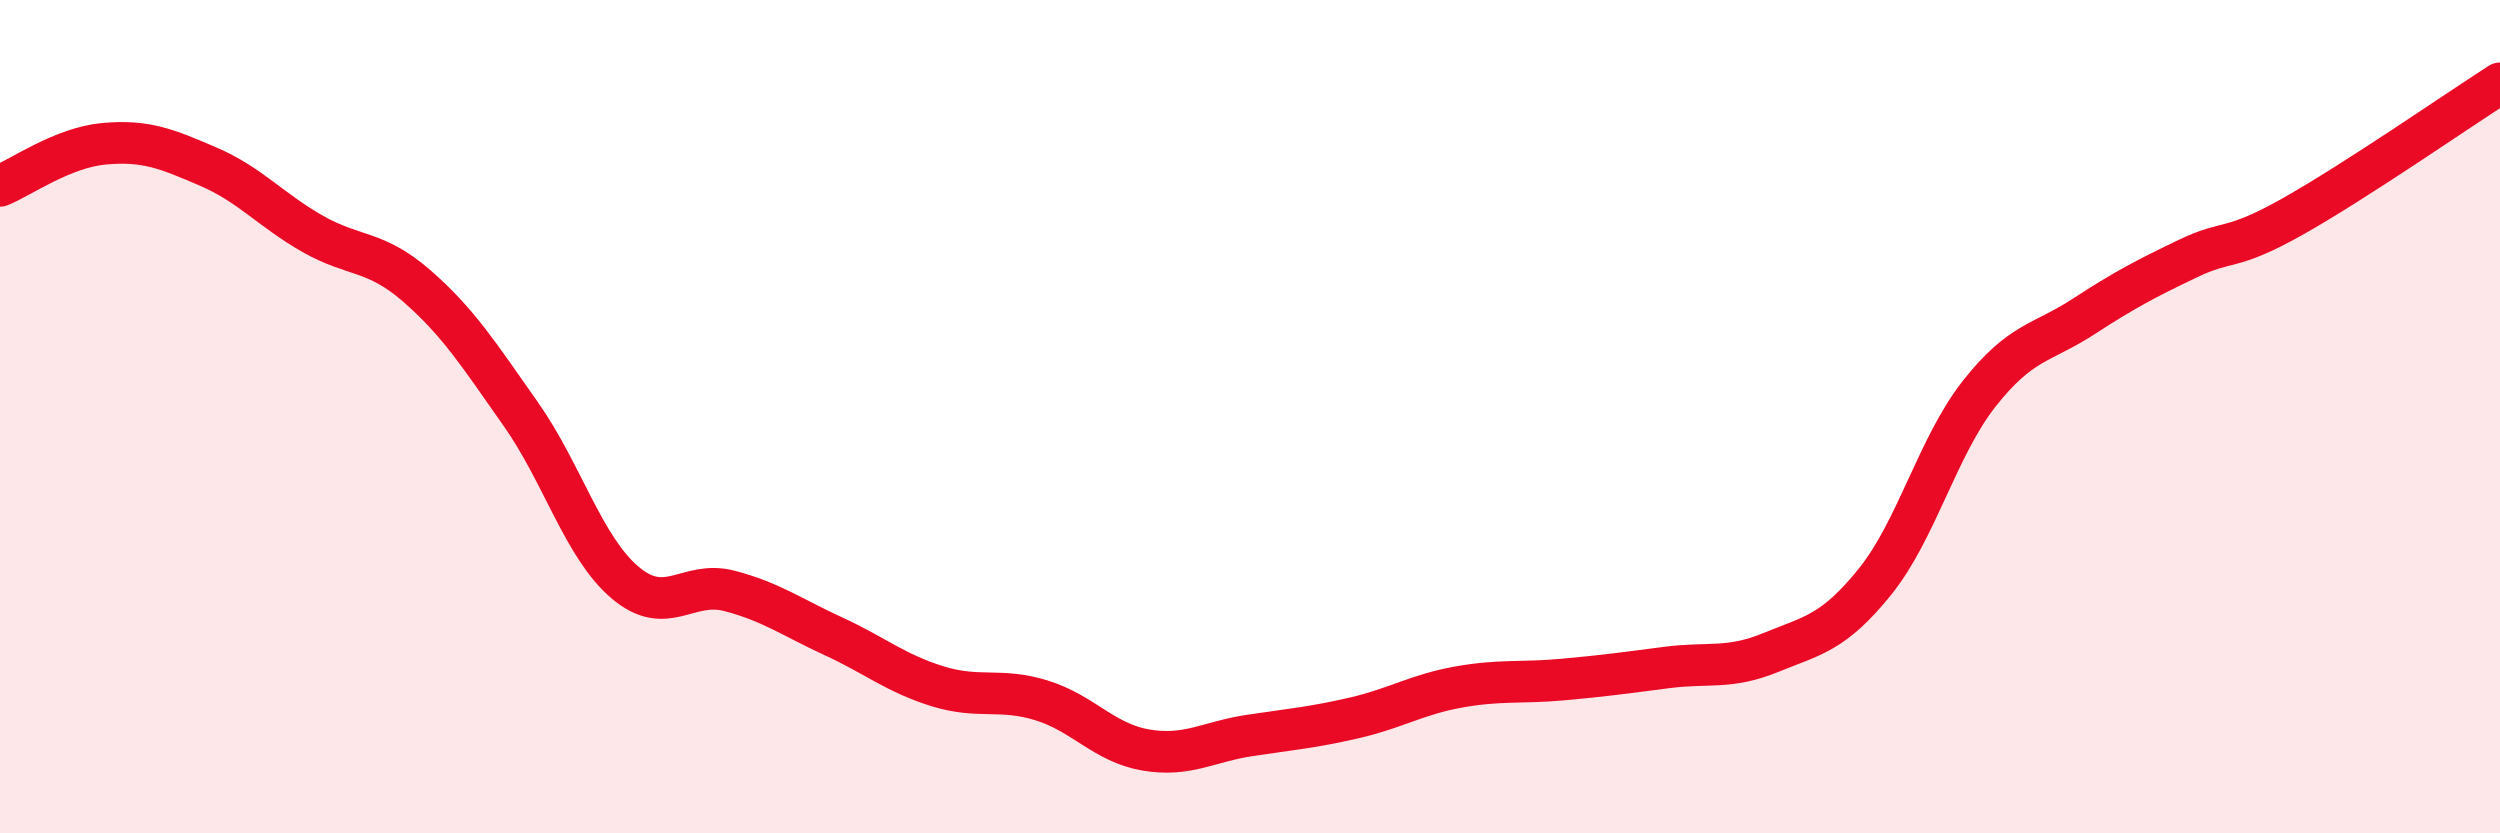
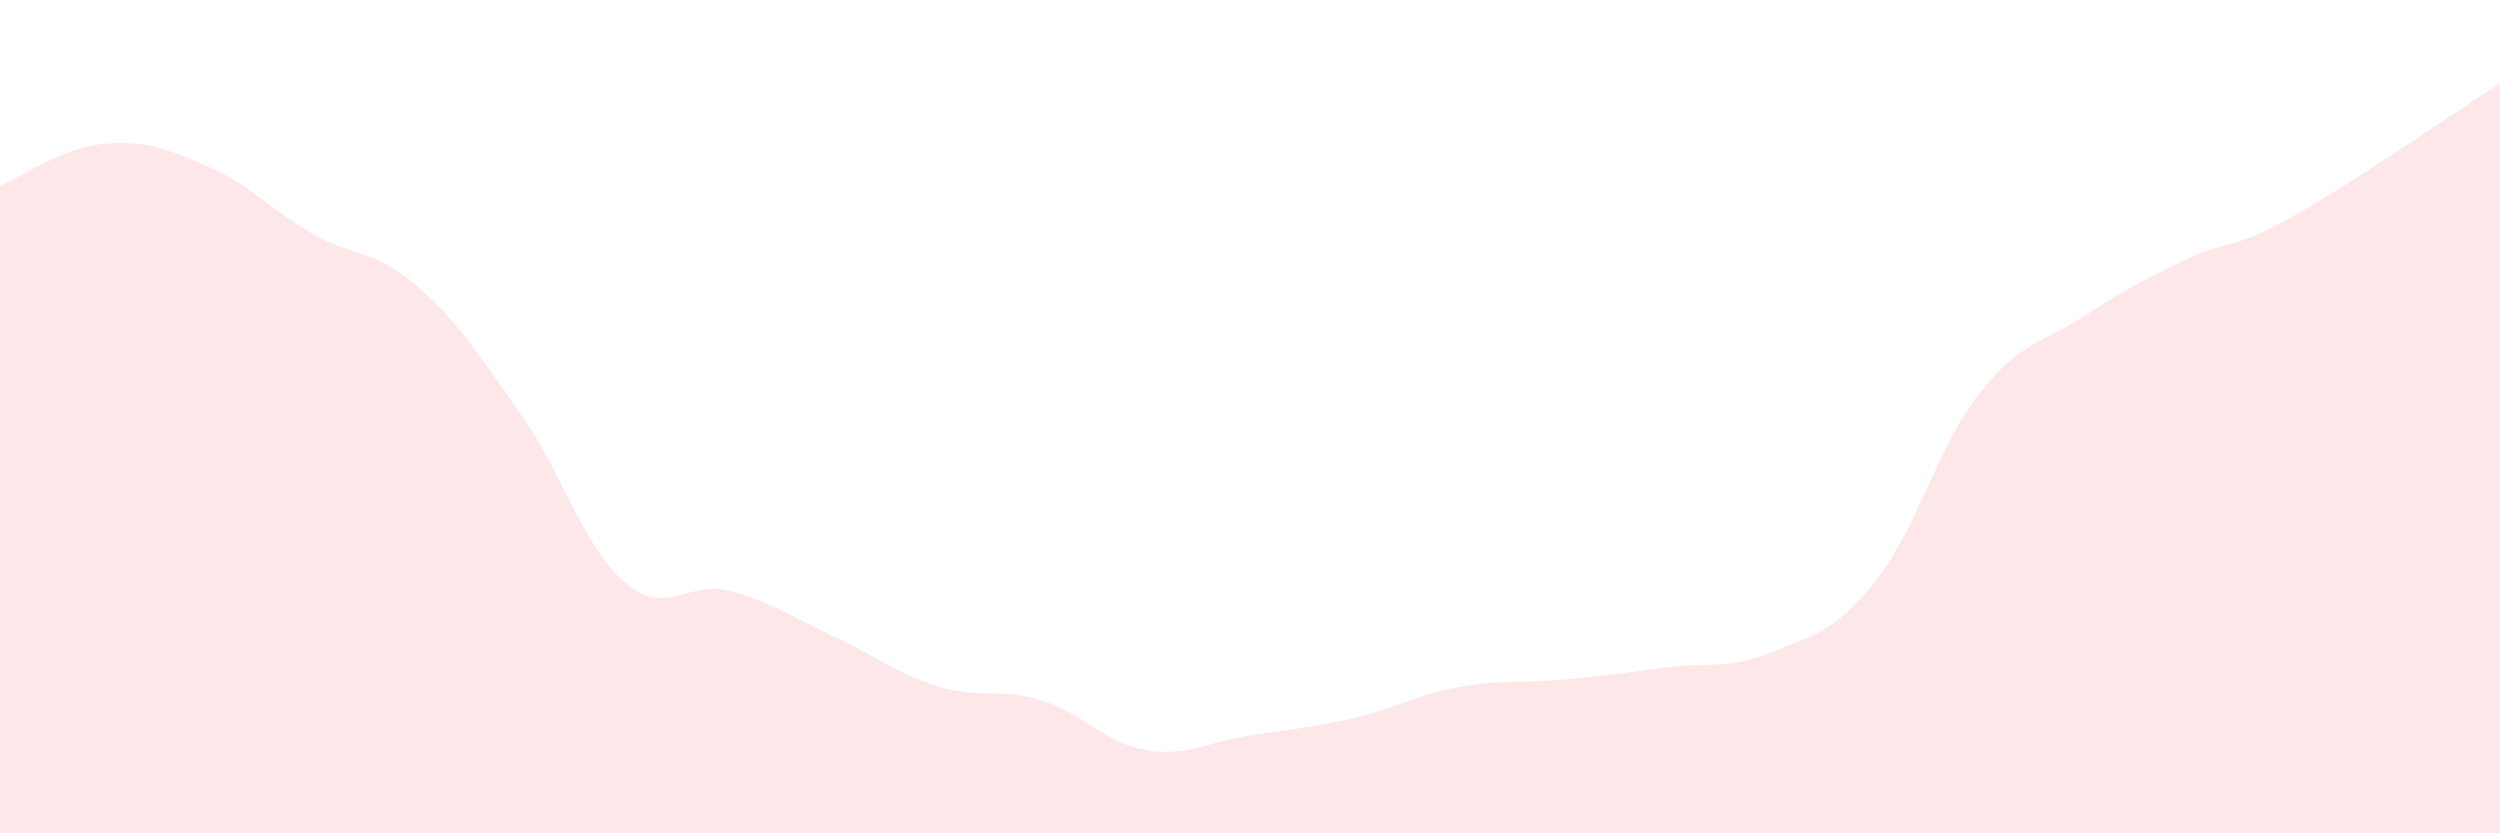
<svg xmlns="http://www.w3.org/2000/svg" width="60" height="20" viewBox="0 0 60 20">
  <path d="M 0,4.46 C 0.5,4.26 1.5,3.54 2.5,3.45 C 3.5,3.36 4,3.57 5,4 C 6,4.43 6.5,5.04 7.5,5.61 C 8.5,6.18 9,5.99 10,6.86 C 11,7.73 11.5,8.52 12.5,9.94 C 13.5,11.36 14,13.13 15,13.98 C 16,14.83 16.5,13.92 17.5,14.18 C 18.5,14.44 19,14.81 20,15.27 C 21,15.73 21.5,16.16 22.5,16.47 C 23.5,16.78 24,16.5 25,16.81 C 26,17.12 26.5,17.83 27.5,18 C 28.5,18.17 29,17.8 30,17.65 C 31,17.5 31.5,17.46 32.5,17.23 C 33.5,17 34,16.67 35,16.49 C 36,16.31 36.5,16.4 37.5,16.31 C 38.5,16.22 39,16.15 40,16.02 C 41,15.89 41.5,16.07 42.5,15.66 C 43.5,15.25 44,15.2 45,13.96 C 46,12.72 46.5,10.72 47.5,9.45 C 48.5,8.18 49,8.25 50,7.6 C 51,6.95 51.5,6.69 52.5,6.21 C 53.5,5.73 53.5,6.05 55,5.21 C 56.5,4.37 59,2.64 60,2L60 20L0 20Z" fill="#EB0A25" opacity="0.1" stroke-linecap="round" stroke-linejoin="round" />
-   <path d="M 0,4.46 C 0.5,4.26 1.5,3.54 2.5,3.45 C 3.5,3.36 4,3.57 5,4 C 6,4.43 6.5,5.04 7.5,5.61 C 8.5,6.18 9,5.99 10,6.86 C 11,7.73 11.5,8.52 12.5,9.94 C 13.5,11.36 14,13.13 15,13.98 C 16,14.83 16.5,13.92 17.5,14.18 C 18.5,14.44 19,14.81 20,15.27 C 21,15.73 21.5,16.16 22.5,16.47 C 23.5,16.78 24,16.5 25,16.81 C 26,17.12 26.5,17.83 27.5,18 C 28.5,18.17 29,17.8 30,17.65 C 31,17.5 31.5,17.46 32.5,17.23 C 33.5,17 34,16.67 35,16.49 C 36,16.31 36.5,16.4 37.5,16.31 C 38.5,16.22 39,16.15 40,16.02 C 41,15.89 41.5,16.07 42.5,15.66 C 43.5,15.25 44,15.2 45,13.96 C 46,12.72 46.5,10.72 47.5,9.45 C 48.5,8.18 49,8.25 50,7.6 C 51,6.95 51.5,6.69 52.5,6.21 C 53.5,5.73 53.5,6.05 55,5.21 C 56.5,4.37 59,2.64 60,2" stroke="#EB0A25" stroke-width="1" fill="none" stroke-linecap="round" stroke-linejoin="round" />
</svg>